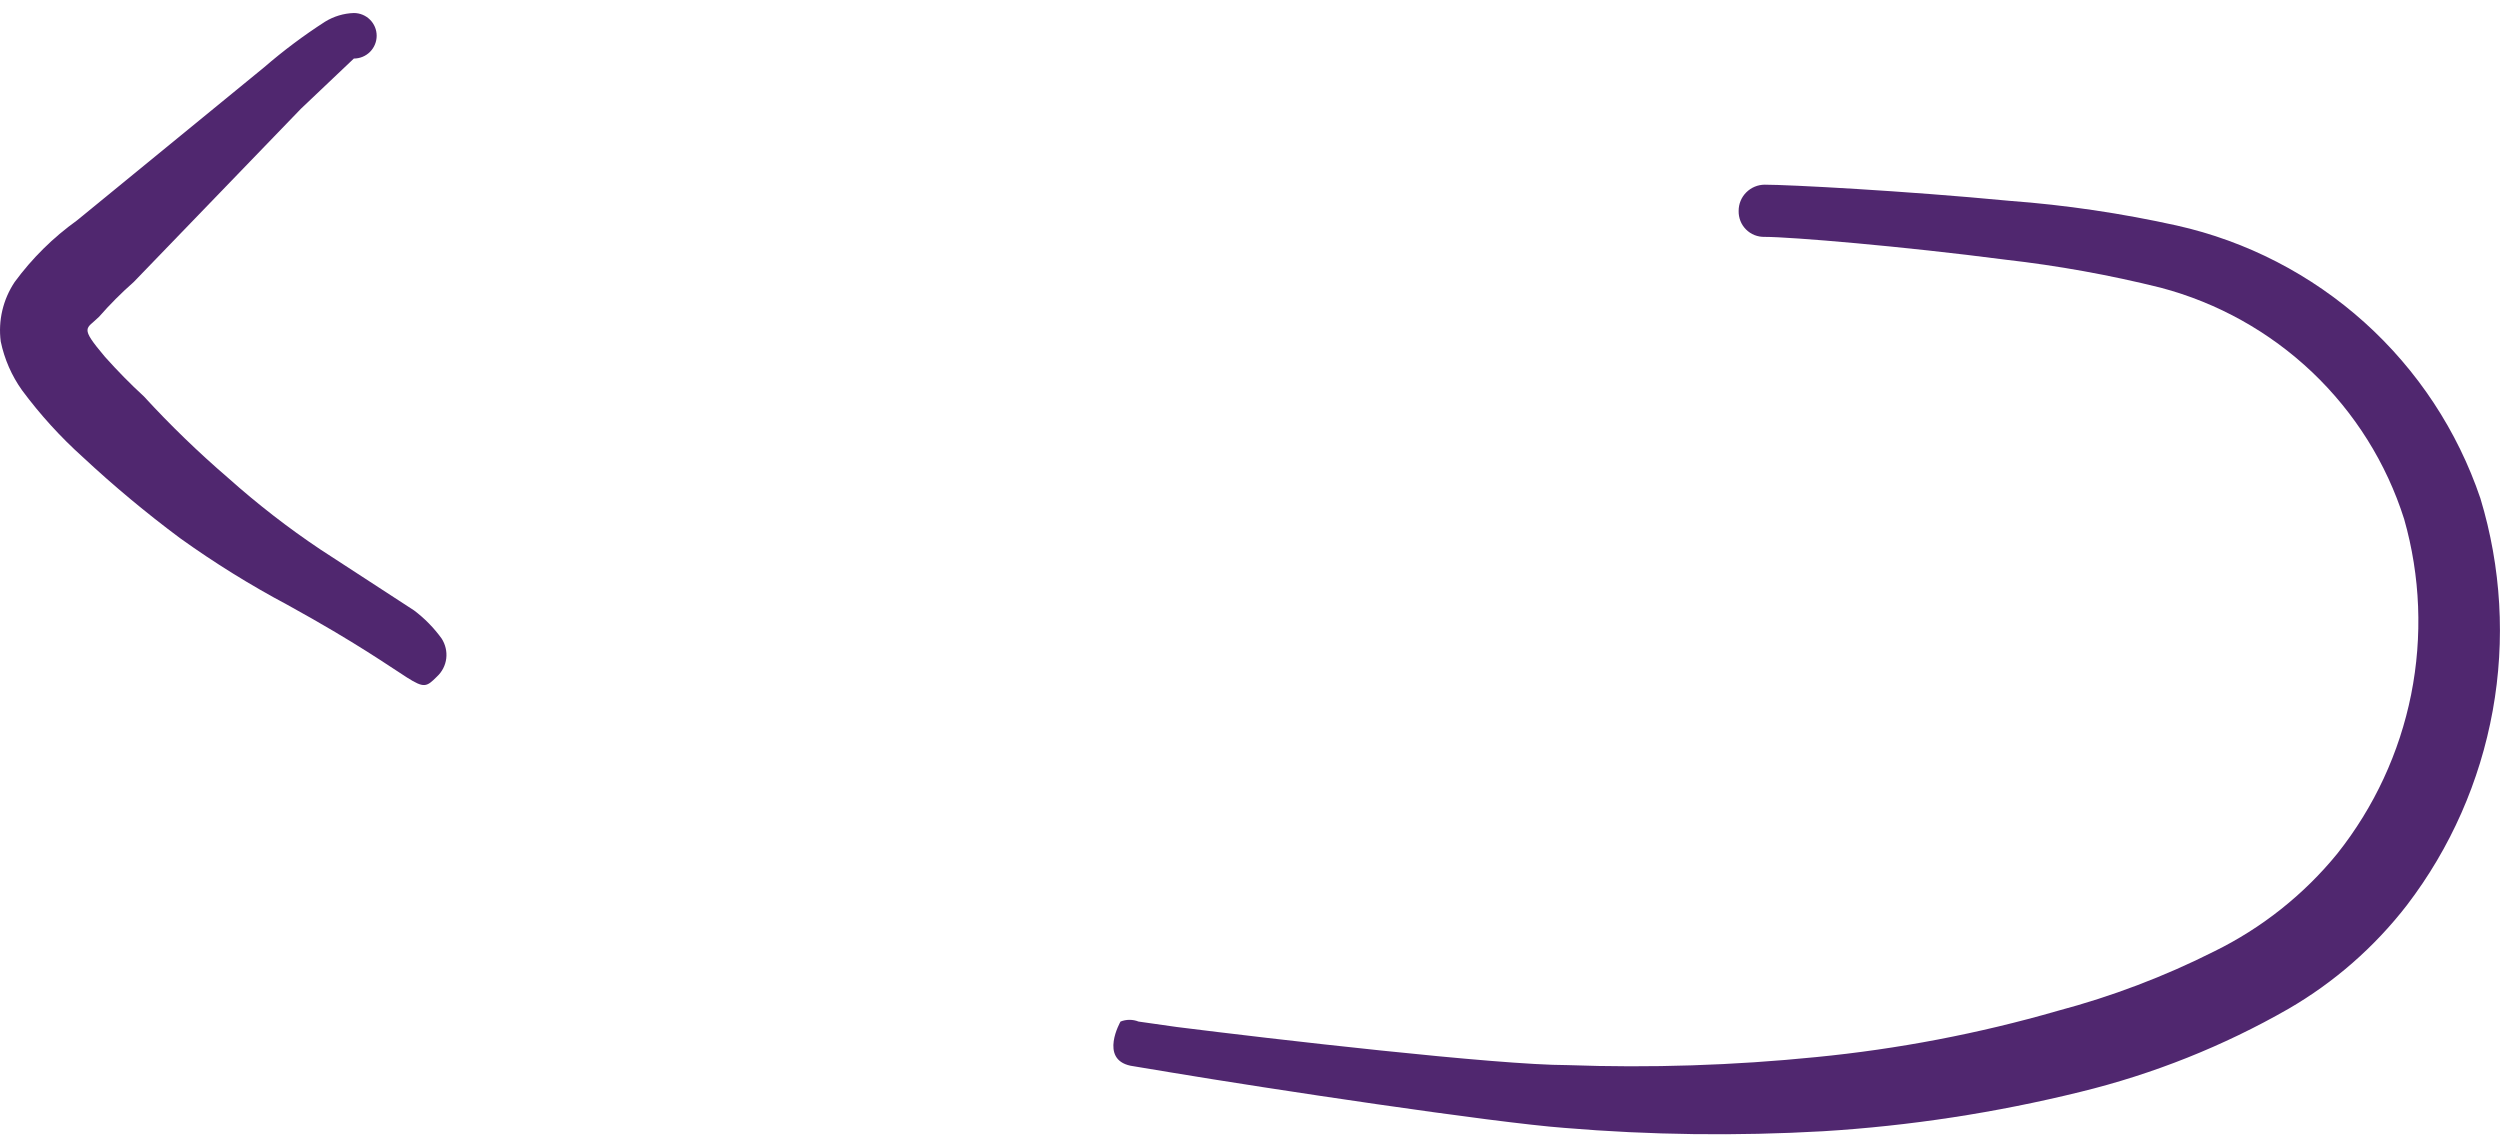
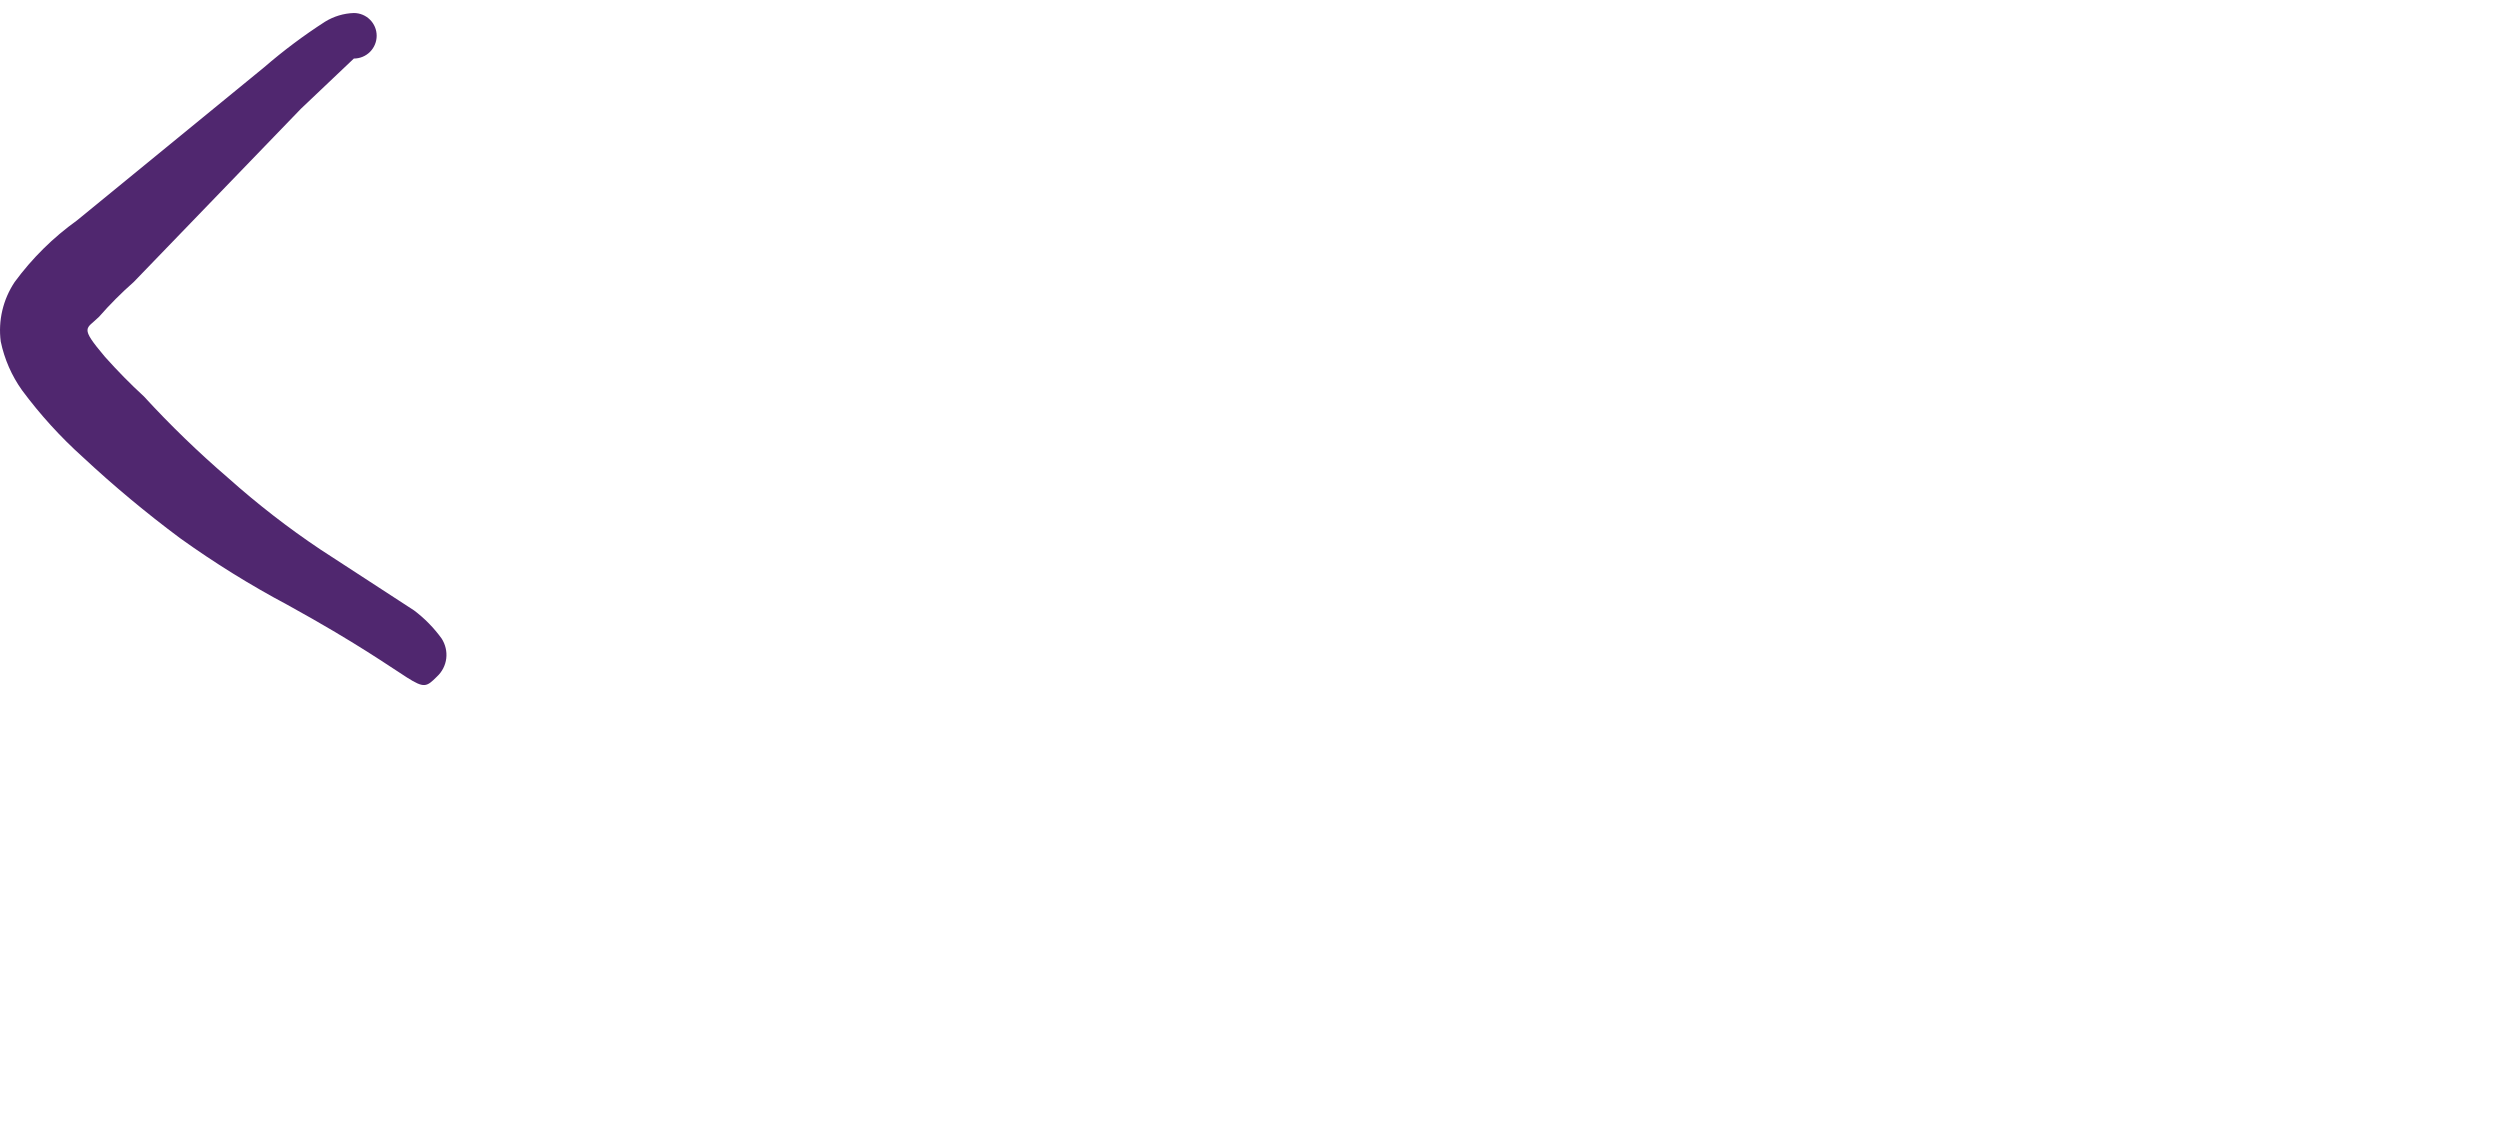
<svg xmlns="http://www.w3.org/2000/svg" width="24" height="11" viewBox="0 0 24 11" fill="none">
  <path fill-rule="evenodd" clip-rule="evenodd" d="M3.975 5.86L3.076 5.275C2.765 5.067 2.469 4.837 2.19 4.588C1.905 4.343 1.635 4.082 1.381 3.805C1.25 3.685 1.126 3.558 1.008 3.426C0.758 3.13 0.829 3.163 0.951 3.041C1.055 2.922 1.166 2.811 1.284 2.707L2.89 1.043L3.397 0.562C3.455 0.562 3.511 0.539 3.552 0.498C3.593 0.457 3.616 0.401 3.616 0.343C3.616 0.285 3.593 0.23 3.552 0.189C3.511 0.148 3.455 0.125 3.397 0.125C3.3 0.128 3.204 0.157 3.121 0.208C2.916 0.34 2.721 0.486 2.537 0.645L0.739 2.116C0.51 2.28 0.308 2.48 0.141 2.707C0.029 2.875 -0.019 3.078 0.007 3.278C0.042 3.447 0.112 3.607 0.212 3.747C0.385 3.98 0.58 4.195 0.796 4.389C1.092 4.665 1.403 4.924 1.728 5.166C2.058 5.403 2.403 5.617 2.762 5.808C4.104 6.547 3.995 6.695 4.194 6.496C4.244 6.45 4.276 6.388 4.284 6.321C4.292 6.254 4.276 6.186 4.239 6.129C4.165 6.027 4.076 5.936 3.975 5.86Z" fill="#50276F" />
-   <path fill-rule="evenodd" clip-rule="evenodd" d="M23.812 4.785C23.592 4.135 23.208 3.553 22.698 3.094C22.187 2.635 21.567 2.315 20.897 2.165C20.368 2.048 19.832 1.968 19.291 1.928C18.277 1.831 17.172 1.773 16.941 1.773C16.875 1.773 16.811 1.8 16.764 1.847C16.717 1.894 16.691 1.957 16.691 2.024C16.69 2.057 16.696 2.09 16.708 2.121C16.72 2.152 16.739 2.18 16.762 2.203C16.785 2.226 16.813 2.245 16.844 2.257C16.875 2.269 16.908 2.275 16.941 2.274C17.192 2.274 18.264 2.364 19.253 2.493C19.755 2.55 20.253 2.64 20.743 2.762C21.288 2.906 21.788 3.185 22.197 3.573C22.606 3.962 22.91 4.447 23.08 4.984C23.236 5.532 23.258 6.109 23.147 6.667C23.035 7.226 22.792 7.749 22.438 8.195C22.117 8.589 21.713 8.909 21.257 9.133C20.777 9.375 20.273 9.566 19.754 9.704C18.996 9.923 18.22 10.071 17.436 10.148C16.642 10.228 15.844 10.254 15.047 10.225C14.372 10.225 12.208 9.974 11.296 9.859L10.93 9.807C10.875 9.785 10.812 9.785 10.757 9.807C10.757 9.807 10.551 10.167 10.853 10.231L11.238 10.295C12.157 10.449 14.334 10.777 15.021 10.828C15.845 10.897 16.674 10.907 17.5 10.86C18.334 10.809 19.161 10.682 19.972 10.482C20.672 10.311 21.344 10.043 21.969 9.685C22.409 9.43 22.795 9.092 23.106 8.69C23.525 8.142 23.807 7.502 23.93 6.823C24.053 6.144 24.012 5.446 23.812 4.785Z" fill="#50276F" />
</svg>